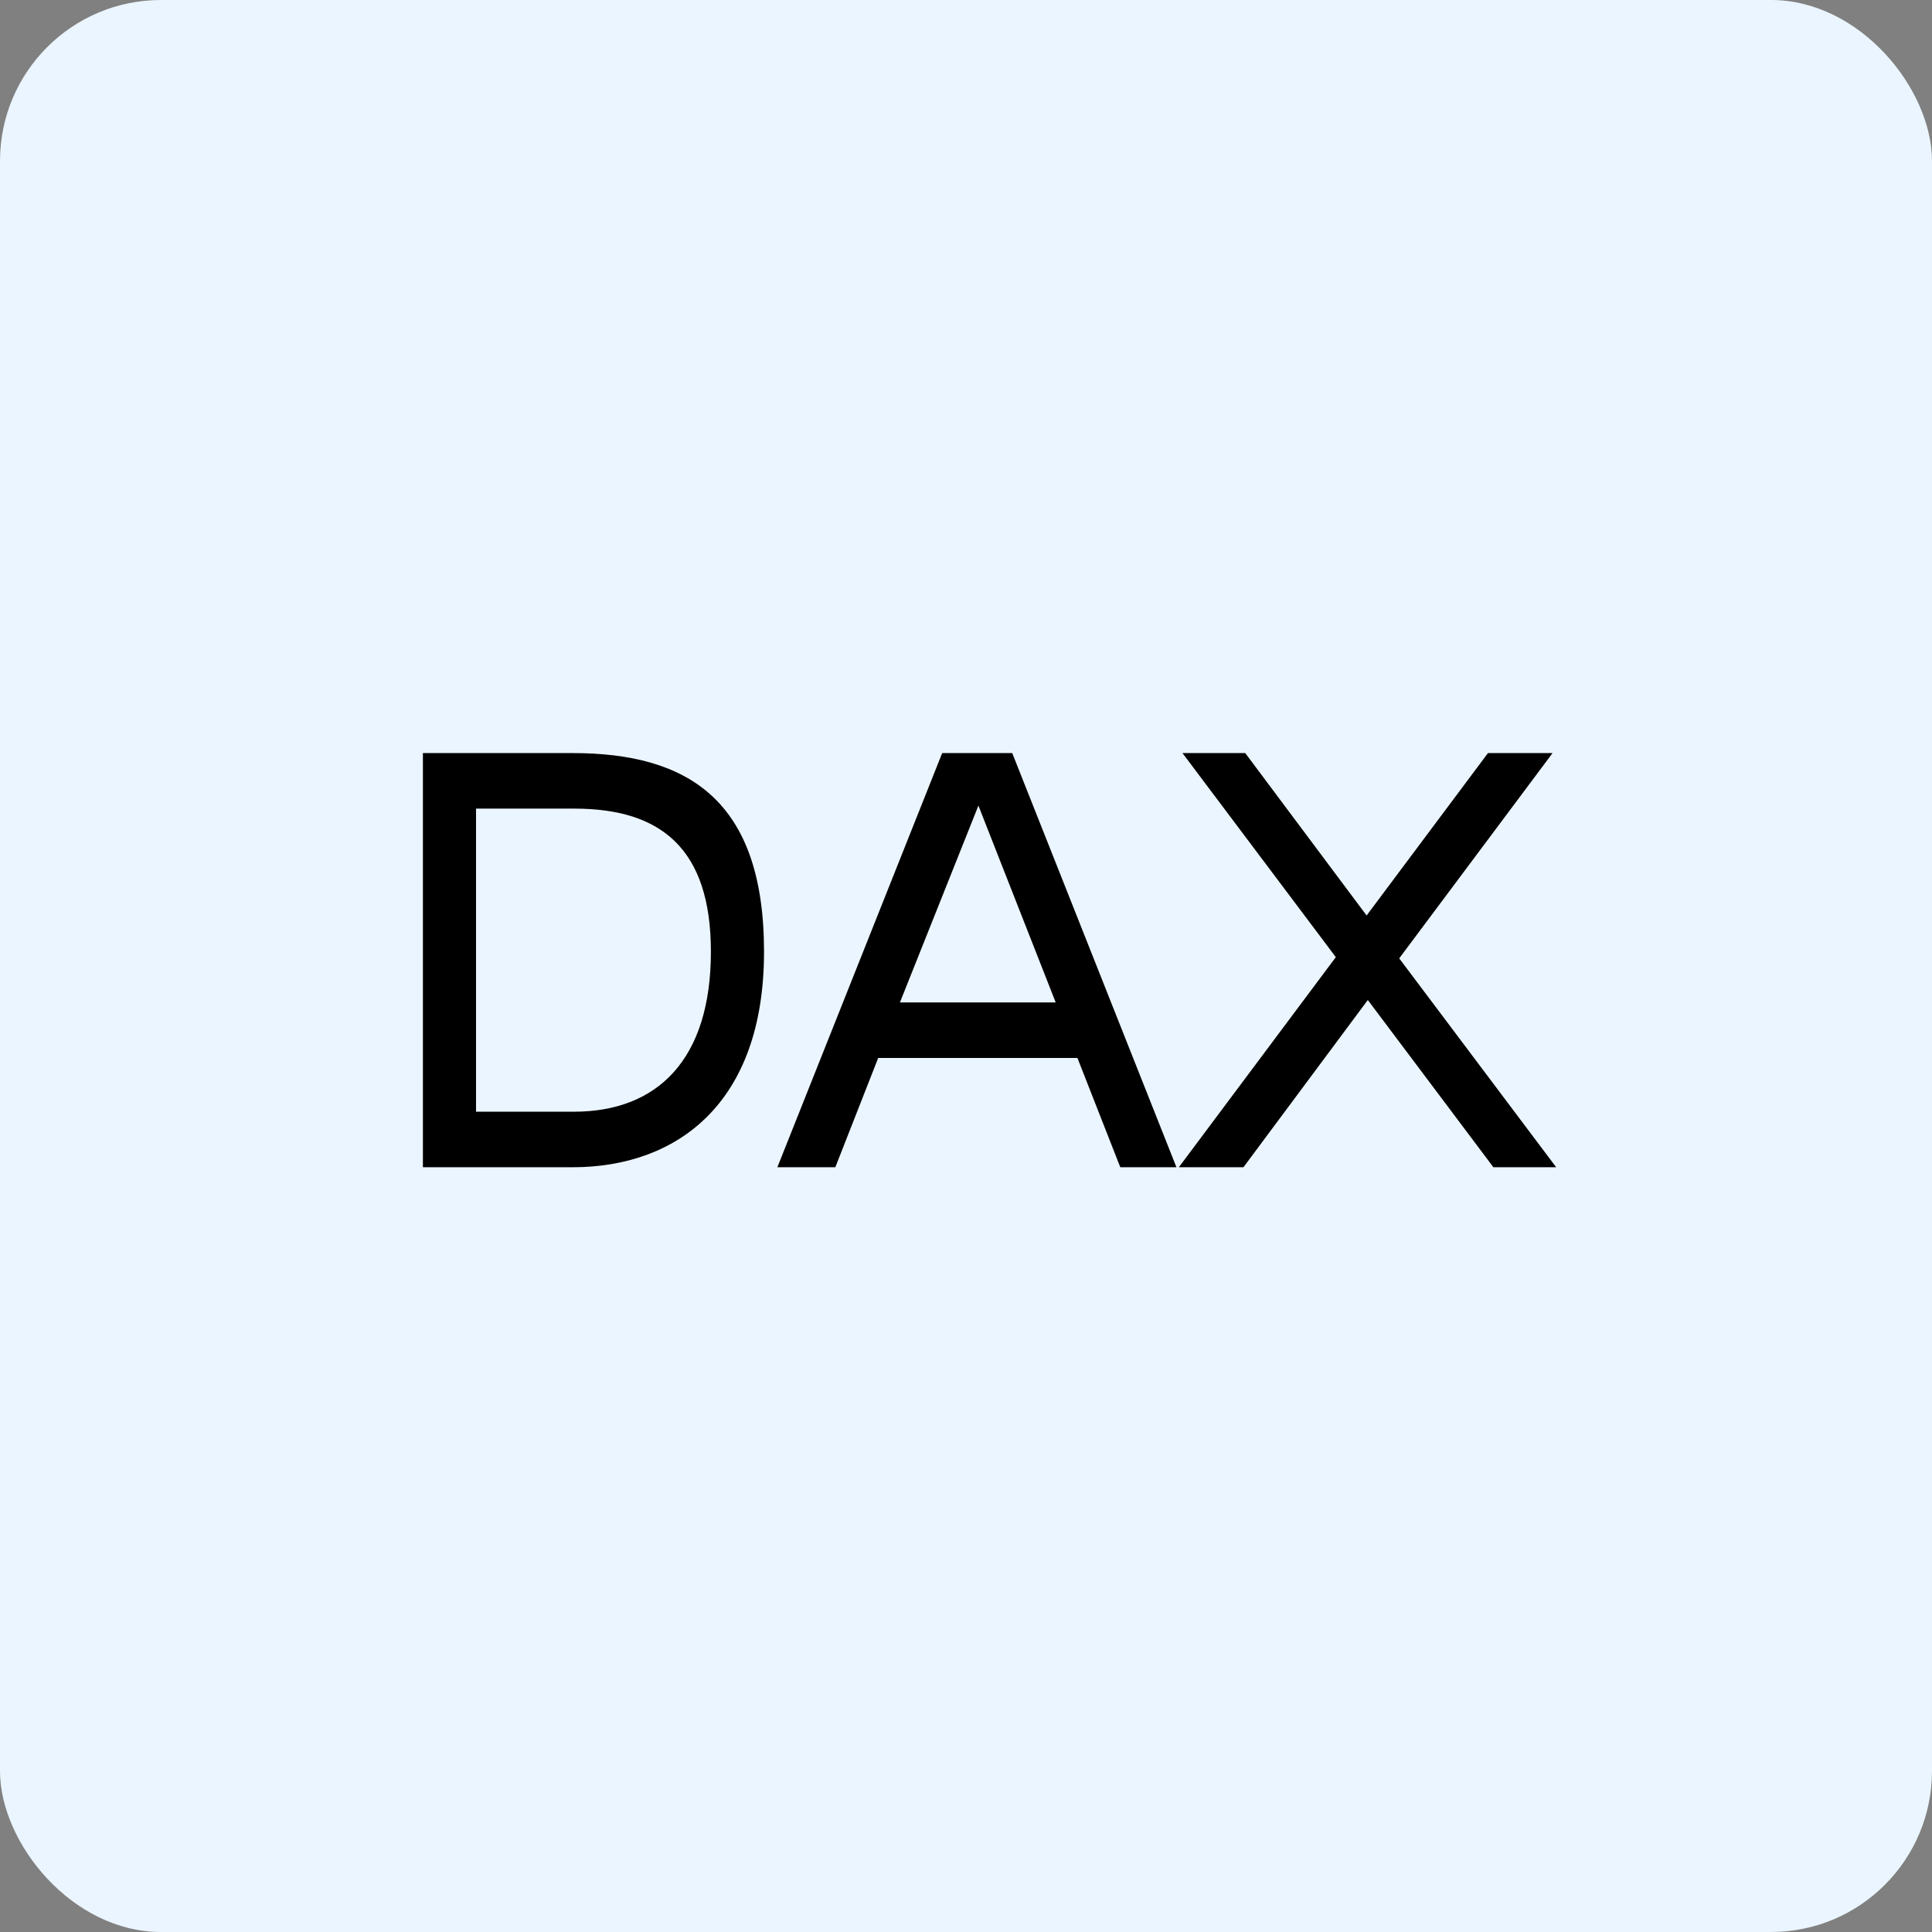
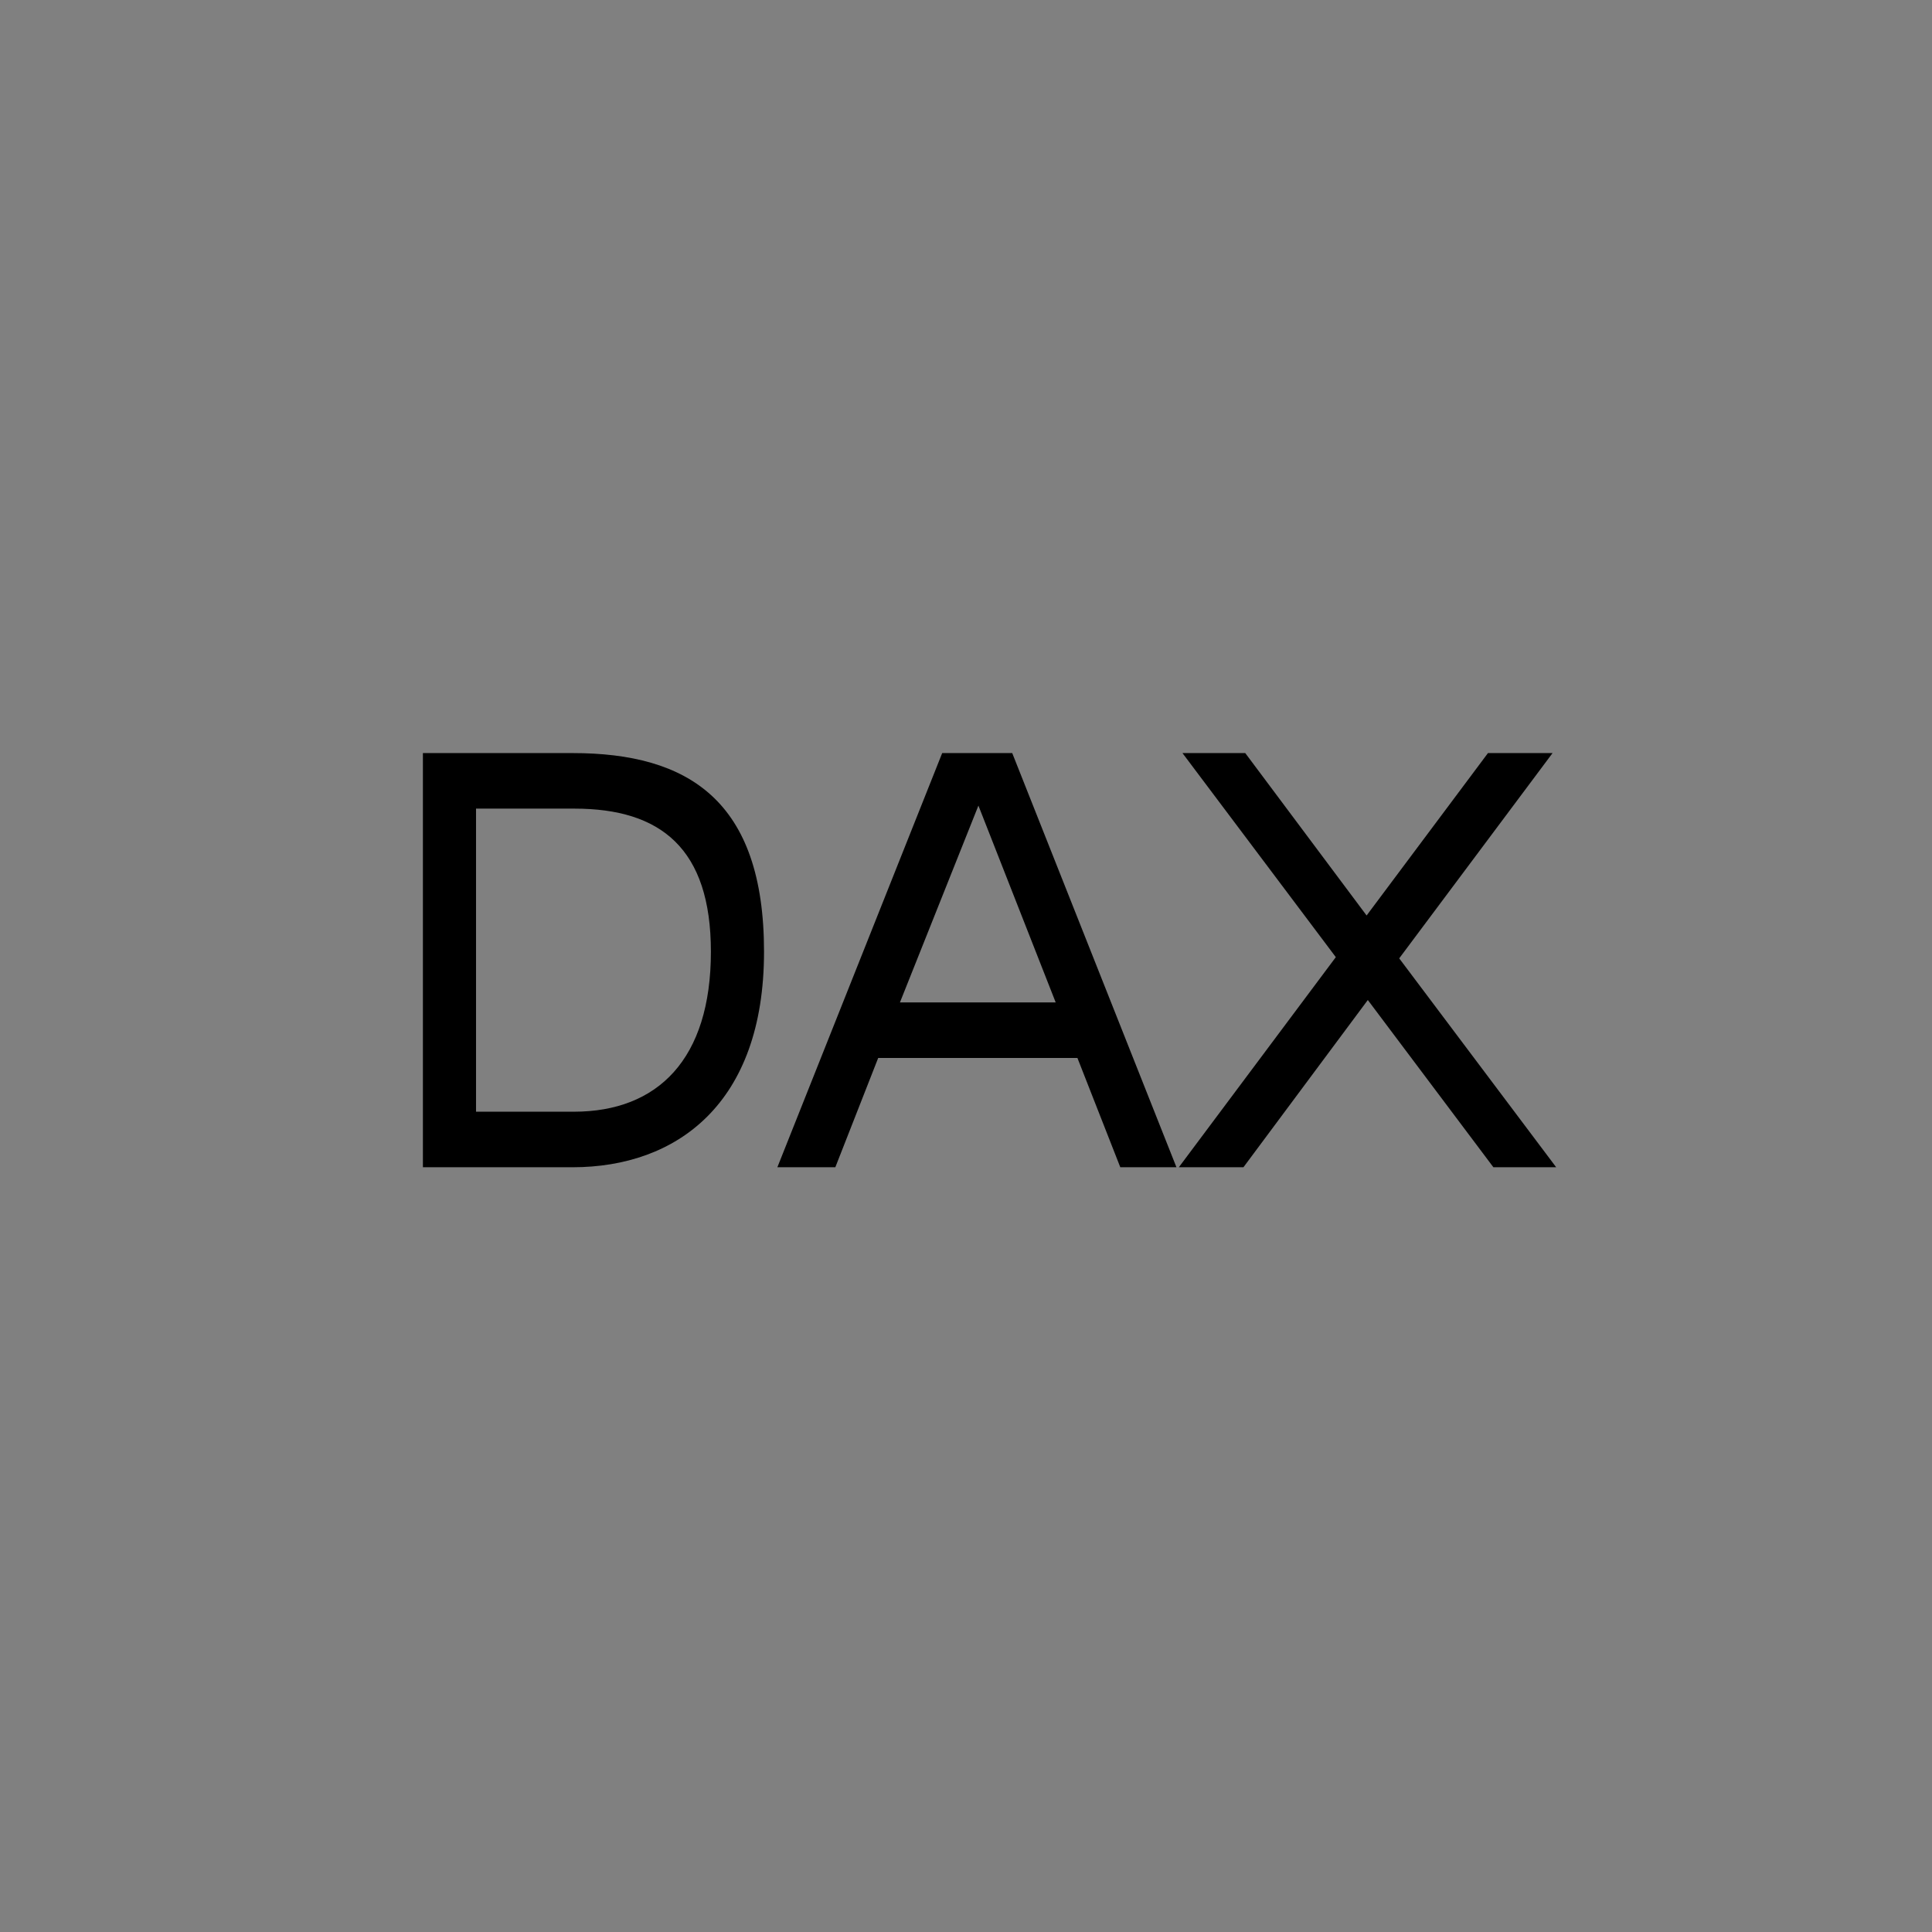
<svg xmlns="http://www.w3.org/2000/svg" width="96" height="96" viewBox="0 0 96 96" fill="none">
  <rect x="0" y="0" width="96" height="96" fill="#808080" stroke="none" />
-   <rect width="96" height="96" rx="8" fill="#EBF5FF" />
  <path d="M28.454 58H21.014V37.42H28.454C34.184 37.42 37.964 39.76 37.964 47.29C37.964 54.85 33.614 58 28.454 58ZM23.654 55.24H28.514C32.684 55.24 35.324 52.63 35.324 47.29C35.324 42.16 32.834 40.18 28.544 40.18H23.654V55.24ZM55.667 58L53.537 52.57H43.637L41.507 58H38.627L46.817 37.42H50.297L58.457 58H55.667ZM48.617 40.03L44.717 49.81H52.457L48.617 40.03ZM58.576 58L66.376 47.56L58.756 37.42H61.876L67.906 45.49L73.936 37.42H77.146L69.526 47.62L77.326 58H74.206L67.966 49.69L61.786 58H58.576Z" fill="black" />
</svg>